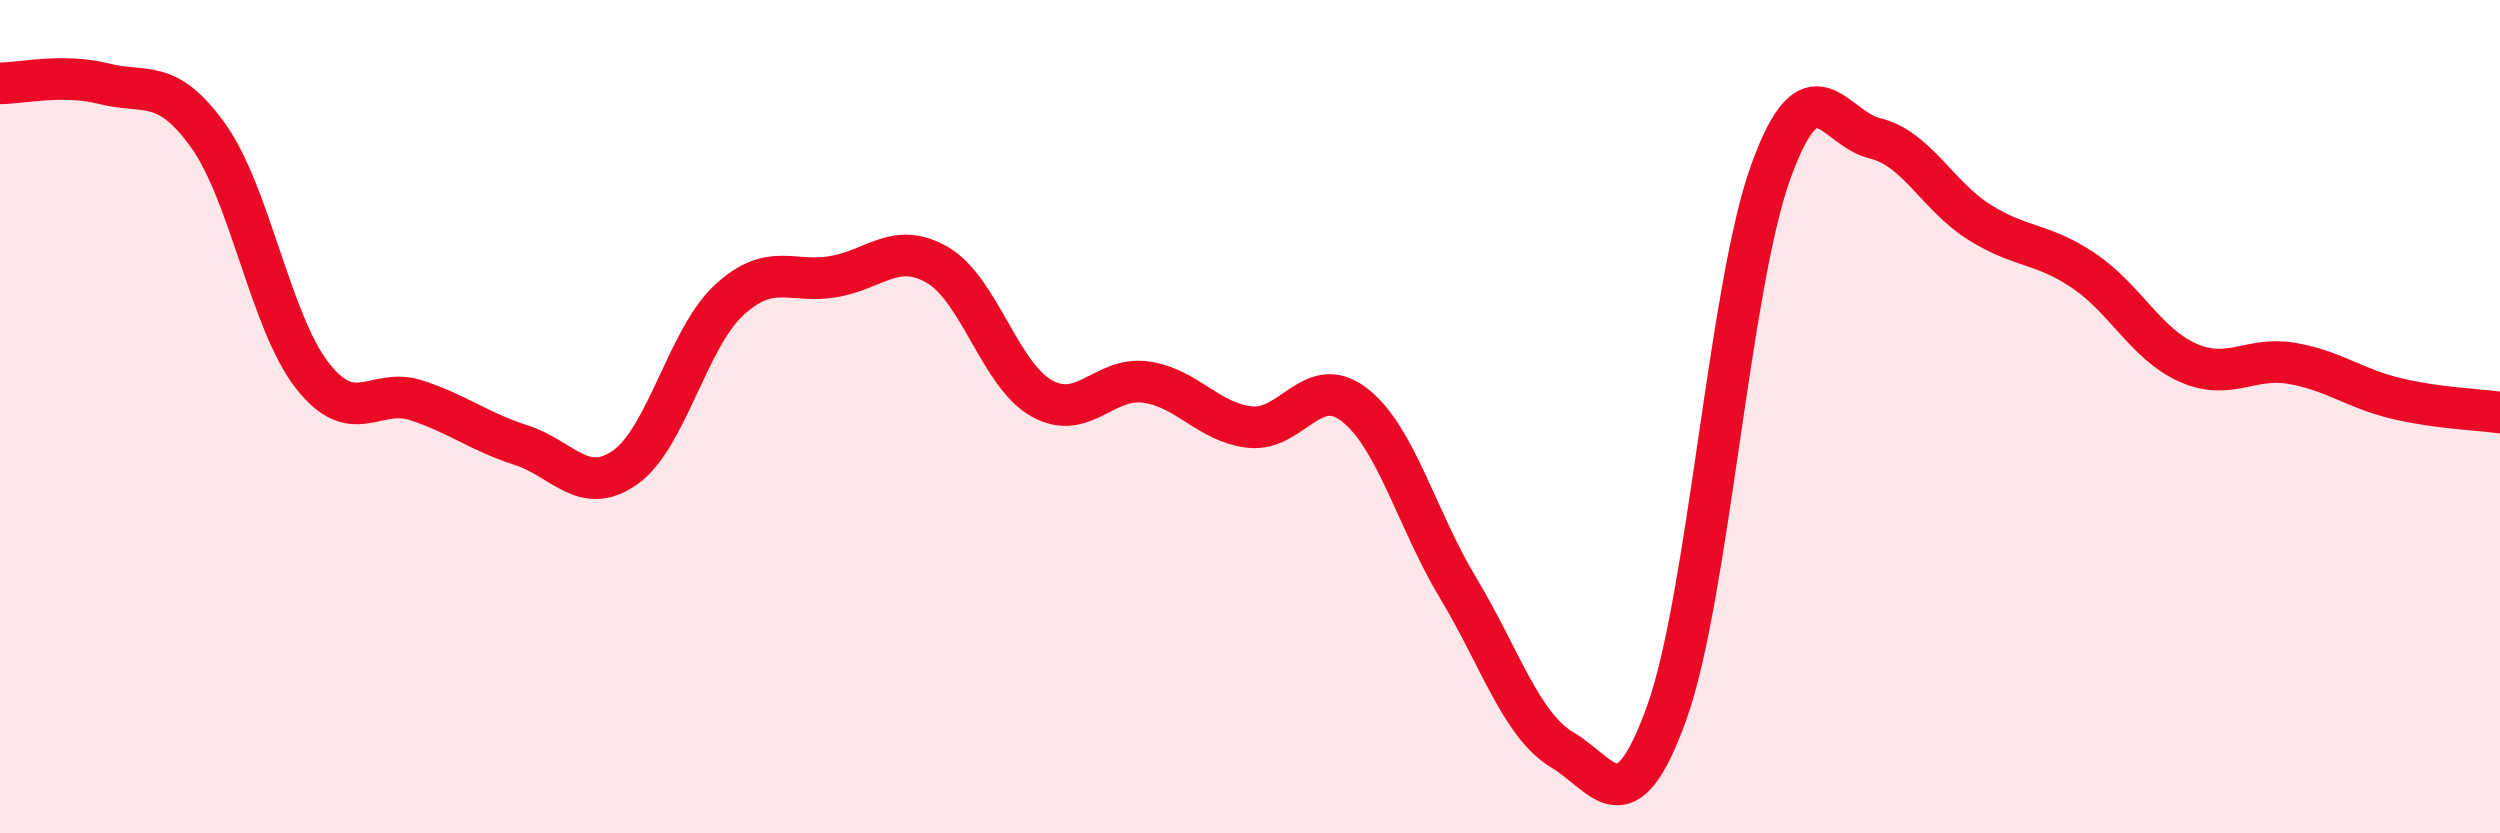
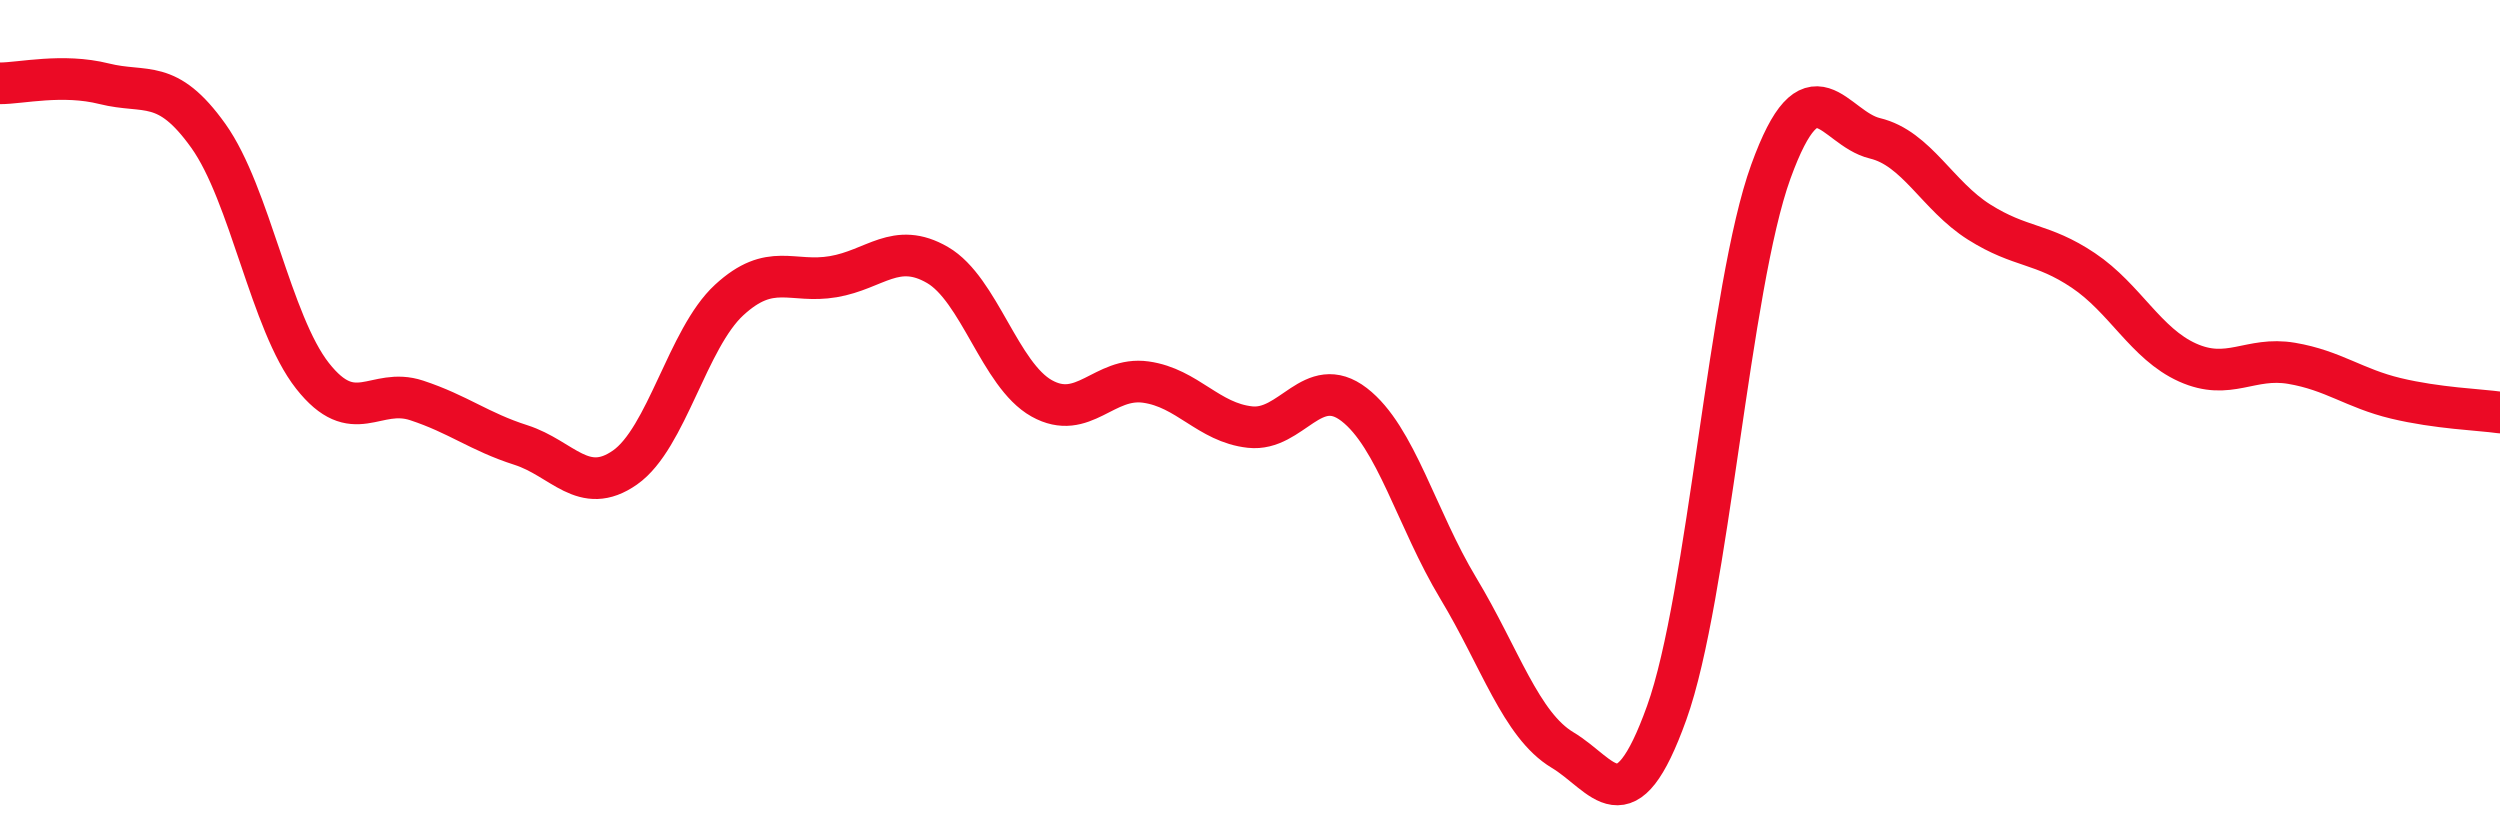
<svg xmlns="http://www.w3.org/2000/svg" width="60" height="20" viewBox="0 0 60 20">
-   <path d="M 0,2 C 0.5,2 1.5,1.76 2.5,2.01 C 3.5,2.26 4,1.86 5,3.26 C 6,4.66 6.5,7.75 7.5,9.02 C 8.5,10.29 9,9.28 10,9.61 C 11,9.94 11.5,10.36 12.5,10.68 C 13.5,11 14,11.92 15,11.22 C 16,10.52 16.5,8.12 17.5,7.2 C 18.5,6.28 19,6.81 20,6.64 C 21,6.47 21.5,5.78 22.5,6.36 C 23.5,6.94 24,9 25,9.56 C 26,10.12 26.5,9.03 27.5,9.17 C 28.5,9.31 29,10.14 30,10.25 C 31,10.36 31.5,8.94 32.5,9.71 C 33.5,10.48 34,12.46 35,14.12 C 36,15.78 36.5,17.4 37.5,18 C 38.5,18.6 39,19.89 40,17.11 C 41,14.33 41.5,6.88 42.5,4.12 C 43.5,1.36 44,3.08 45,3.32 C 46,3.56 46.5,4.7 47.5,5.33 C 48.5,5.96 49,5.82 50,6.49 C 51,7.16 51.5,8.25 52.5,8.7 C 53.5,9.15 54,8.55 55,8.72 C 56,8.89 56.5,9.32 57.5,9.56 C 58.5,9.8 59.5,9.83 60,9.9L60 20L0 20Z" fill="#EB0A25" opacity="0.1" stroke-linecap="round" stroke-linejoin="round" />
  <path d="M 0,2 C 0.5,2 1.5,1.76 2.5,2.01 C 3.5,2.26 4,1.86 5,3.26 C 6,4.66 6.5,7.75 7.5,9.02 C 8.5,10.29 9,9.28 10,9.61 C 11,9.94 11.5,10.36 12.5,10.68 C 13.5,11 14,11.92 15,11.22 C 16,10.52 16.5,8.12 17.5,7.2 C 18.5,6.28 19,6.81 20,6.64 C 21,6.47 21.5,5.78 22.5,6.36 C 23.5,6.94 24,9 25,9.56 C 26,10.12 26.5,9.03 27.5,9.17 C 28.5,9.31 29,10.14 30,10.25 C 31,10.36 31.5,8.94 32.5,9.71 C 33.5,10.48 34,12.46 35,14.12 C 36,15.78 36.5,17.4 37.5,18 C 38.5,18.6 39,19.89 40,17.11 C 41,14.33 41.5,6.88 42.5,4.12 C 43.5,1.36 44,3.08 45,3.32 C 46,3.56 46.5,4.7 47.5,5.33 C 48.5,5.96 49,5.82 50,6.49 C 51,7.16 51.5,8.25 52.5,8.7 C 53.5,9.15 54,8.55 55,8.72 C 56,8.89 56.5,9.32 57.5,9.56 C 58.5,9.8 59.5,9.83 60,9.9" stroke="#EB0A25" stroke-width="1" fill="none" stroke-linecap="round" stroke-linejoin="round" />
</svg>